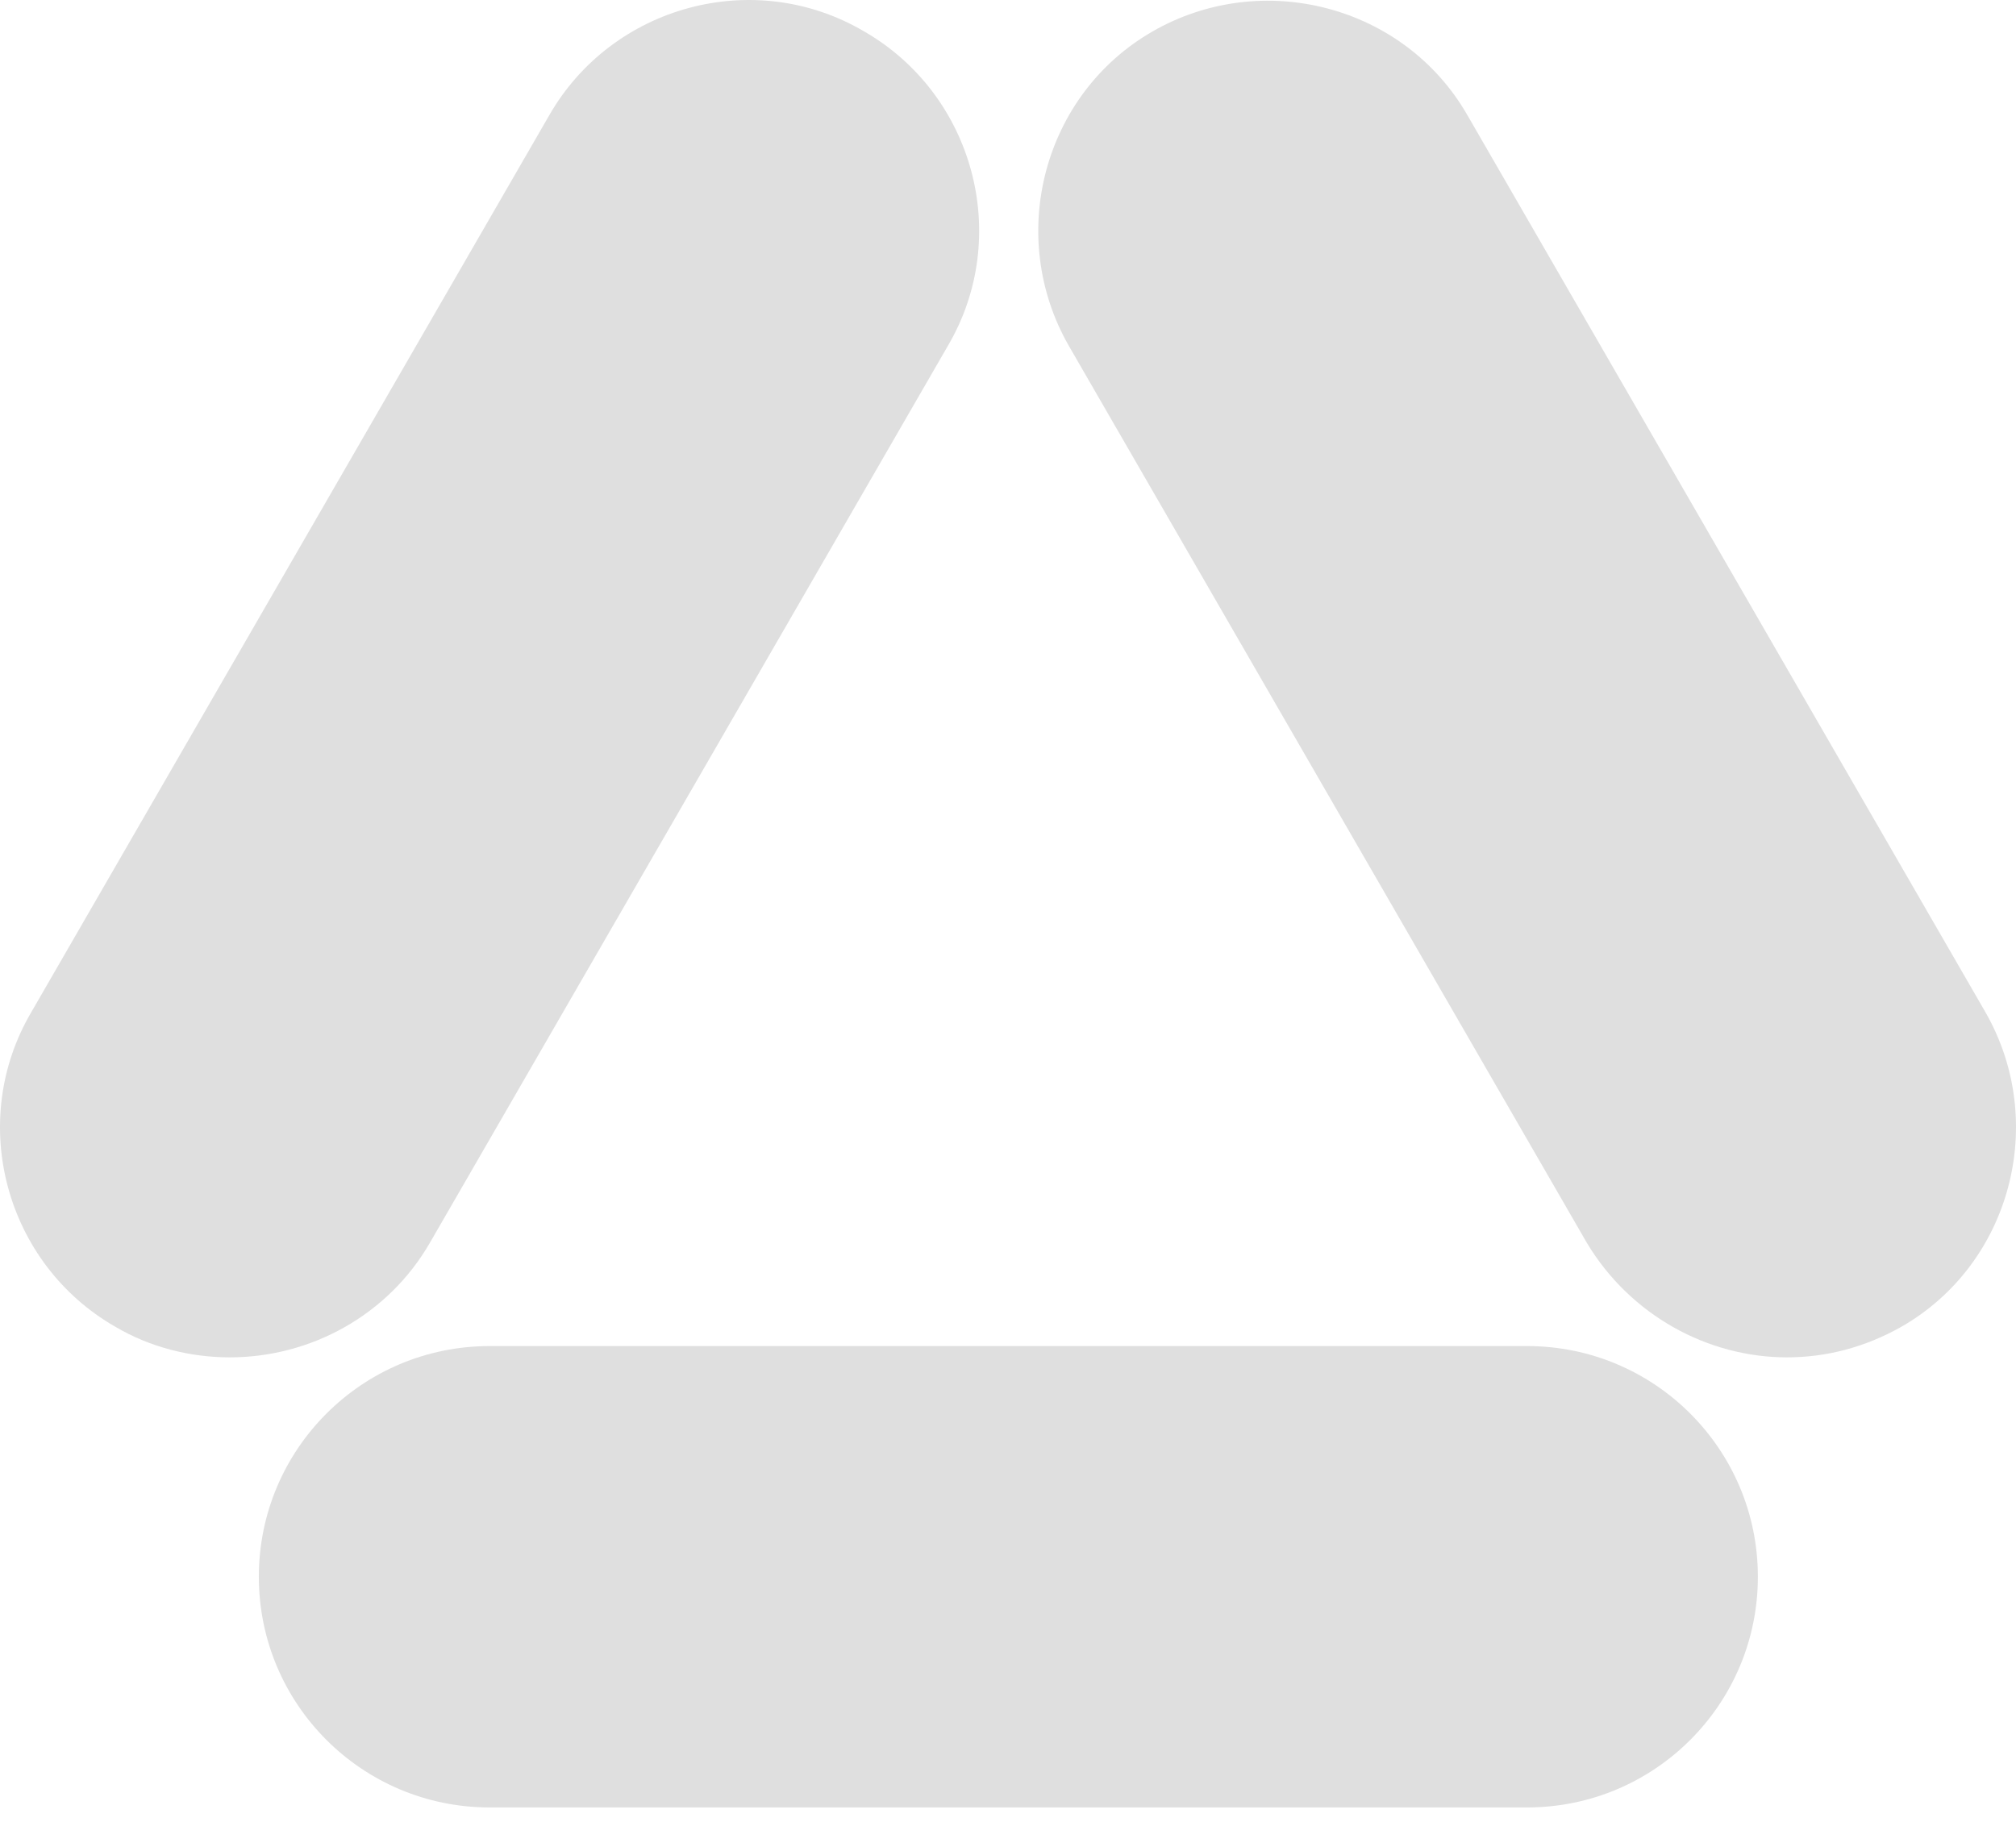
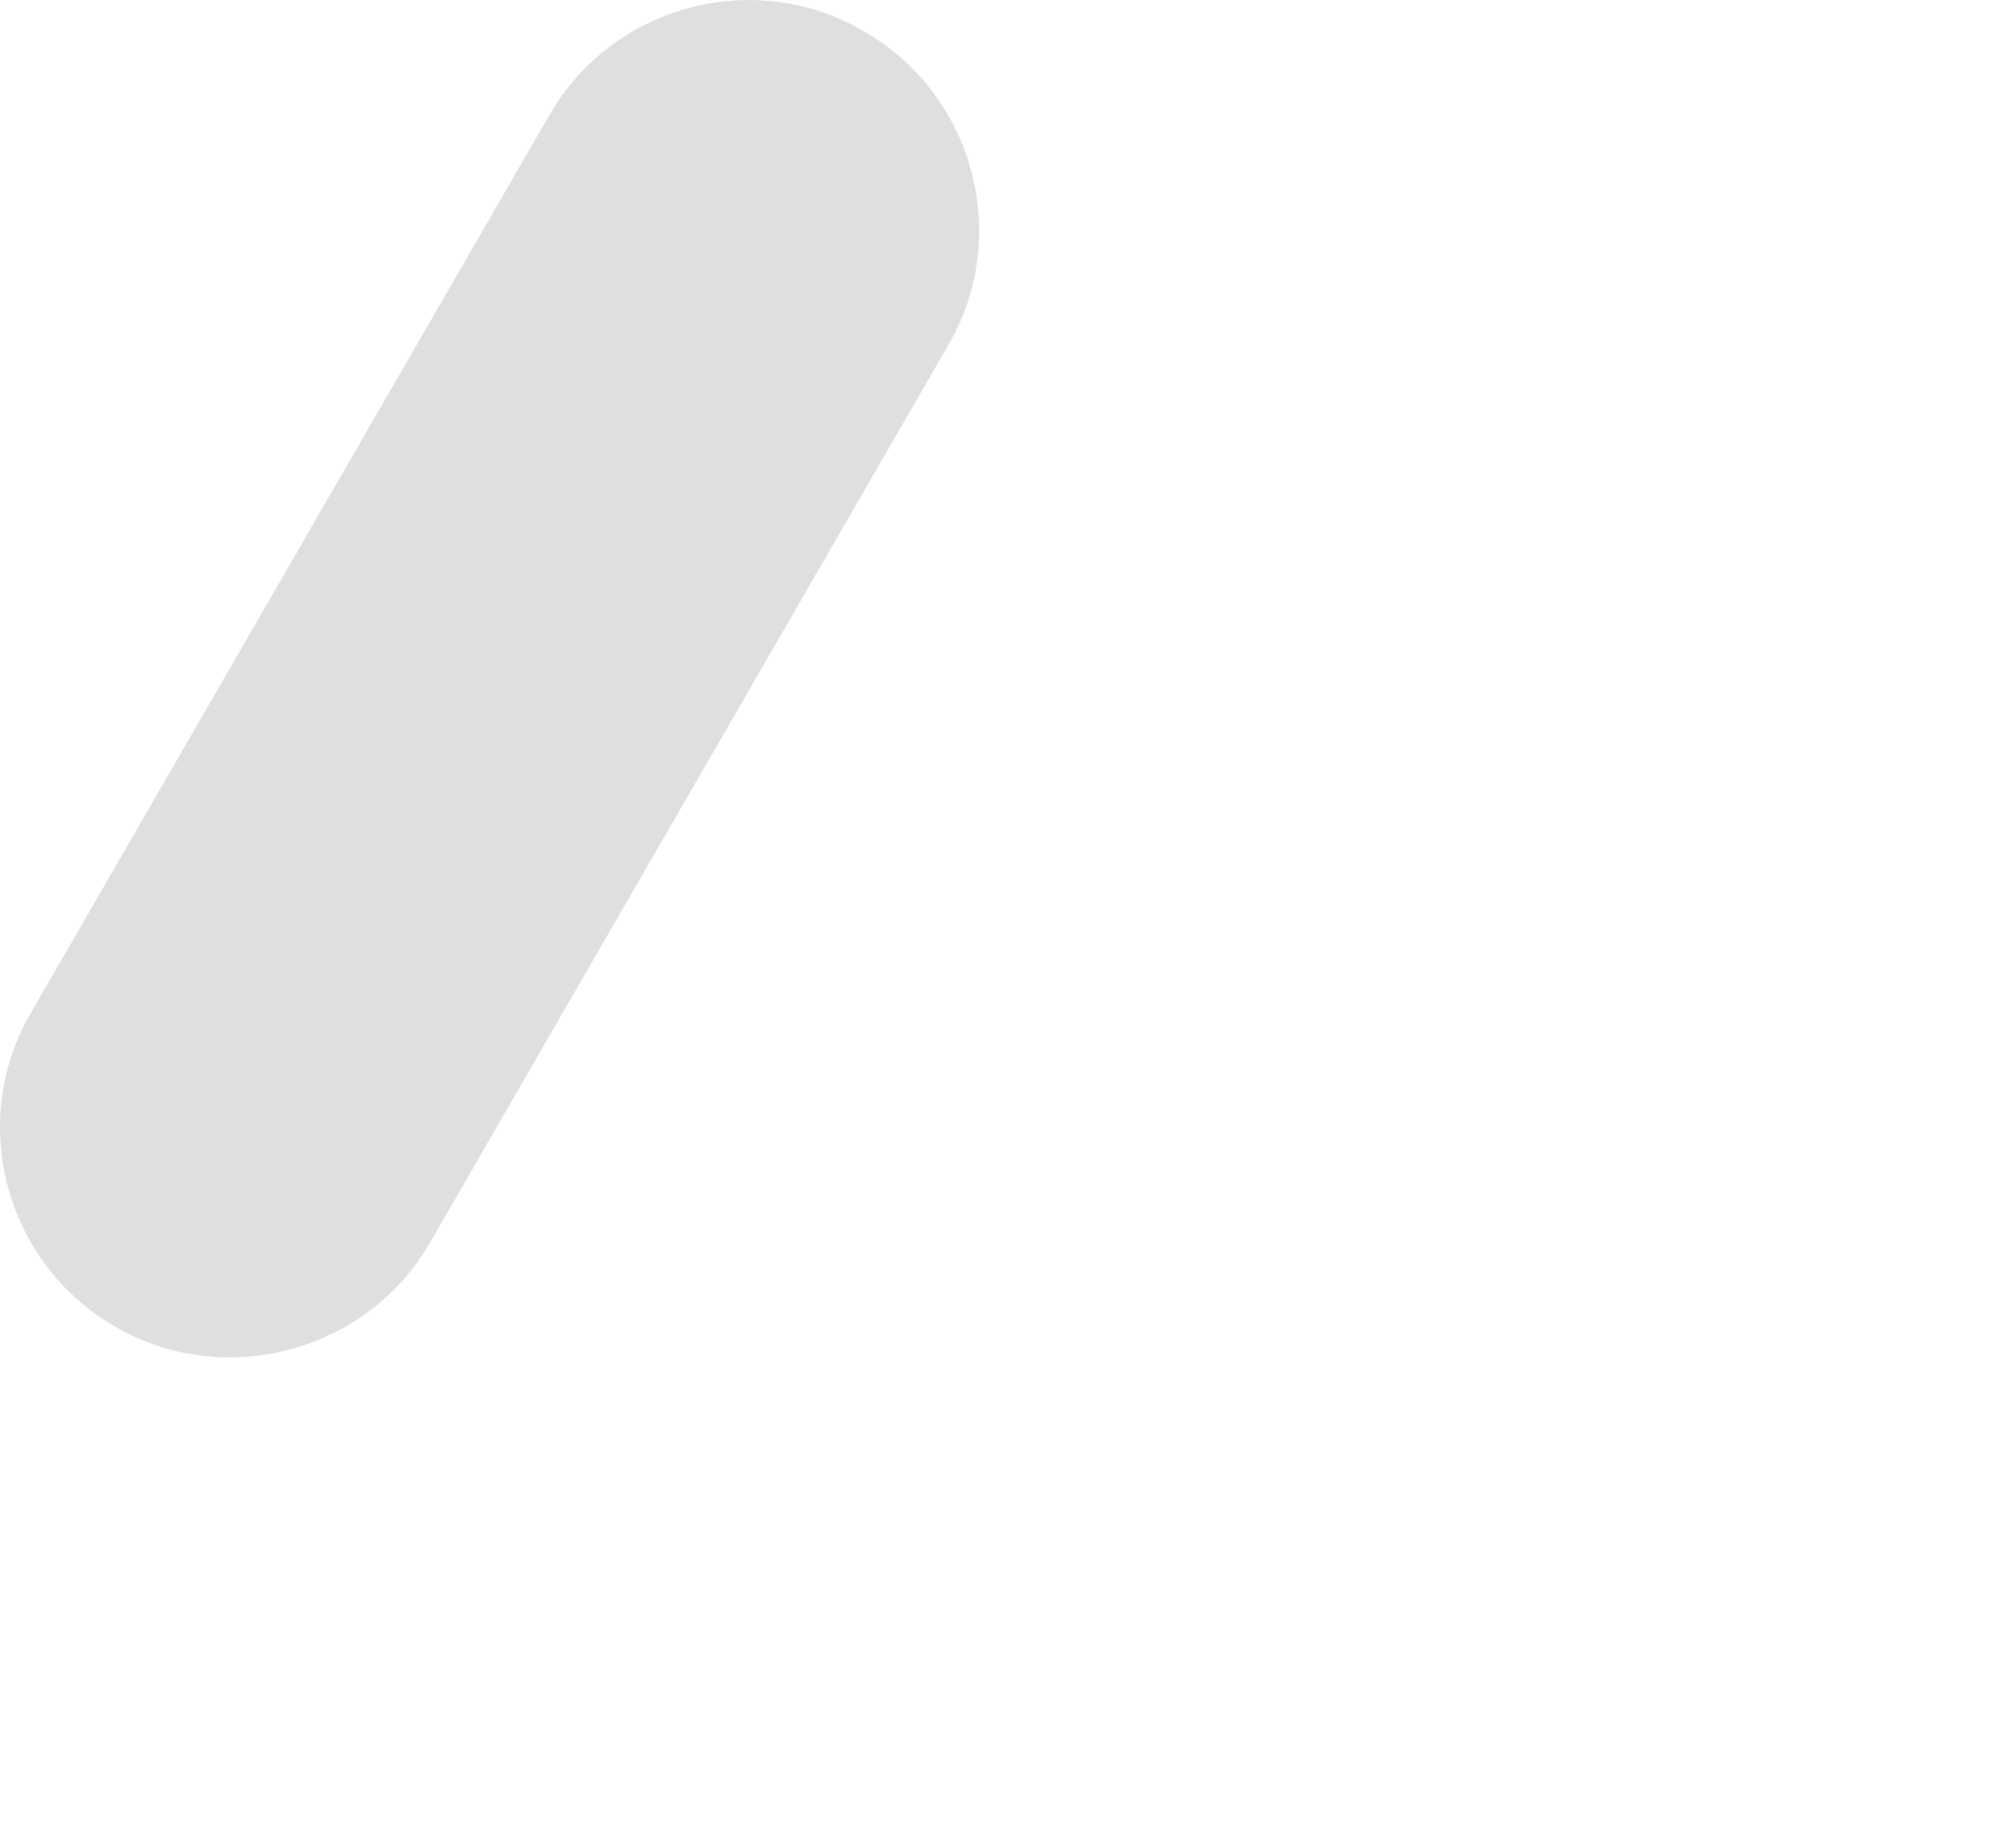
<svg xmlns="http://www.w3.org/2000/svg" width="125" height="113" viewBox="0 0 125 113" fill="none">
-   <path d="M94.688 112.097H30.356C22.452 112.097 16.049 105.694 16.049 97.79C16.049 89.886 22.452 83.483 30.356 83.483H94.688C102.592 83.483 108.995 89.886 108.995 97.79C108.995 105.694 102.592 112.097 94.688 112.097Z" fill="#DFDFDF" />
-   <path d="M110.796 84.183C105.894 84.183 101.091 81.582 98.39 77.079L66.274 21.452C62.372 14.648 64.673 5.844 71.477 1.942C78.28 -1.96 87.085 0.341 90.986 7.145L123.103 62.772C127.005 69.576 124.703 78.38 117.9 82.282C115.599 83.583 113.198 84.183 110.796 84.183Z" fill="#DFDFDF" />
  <path d="M14.248 84.183C11.847 84.183 9.346 83.583 7.145 82.282C0.341 78.38 -2.06 69.576 1.942 62.772L34.058 7.145C37.96 0.341 46.764 -2.06 53.568 1.942C60.371 5.844 62.772 14.648 58.77 21.452L26.654 77.079C24.053 81.582 19.251 84.183 14.248 84.183Z" fill="#DFDFDF" />
</svg>